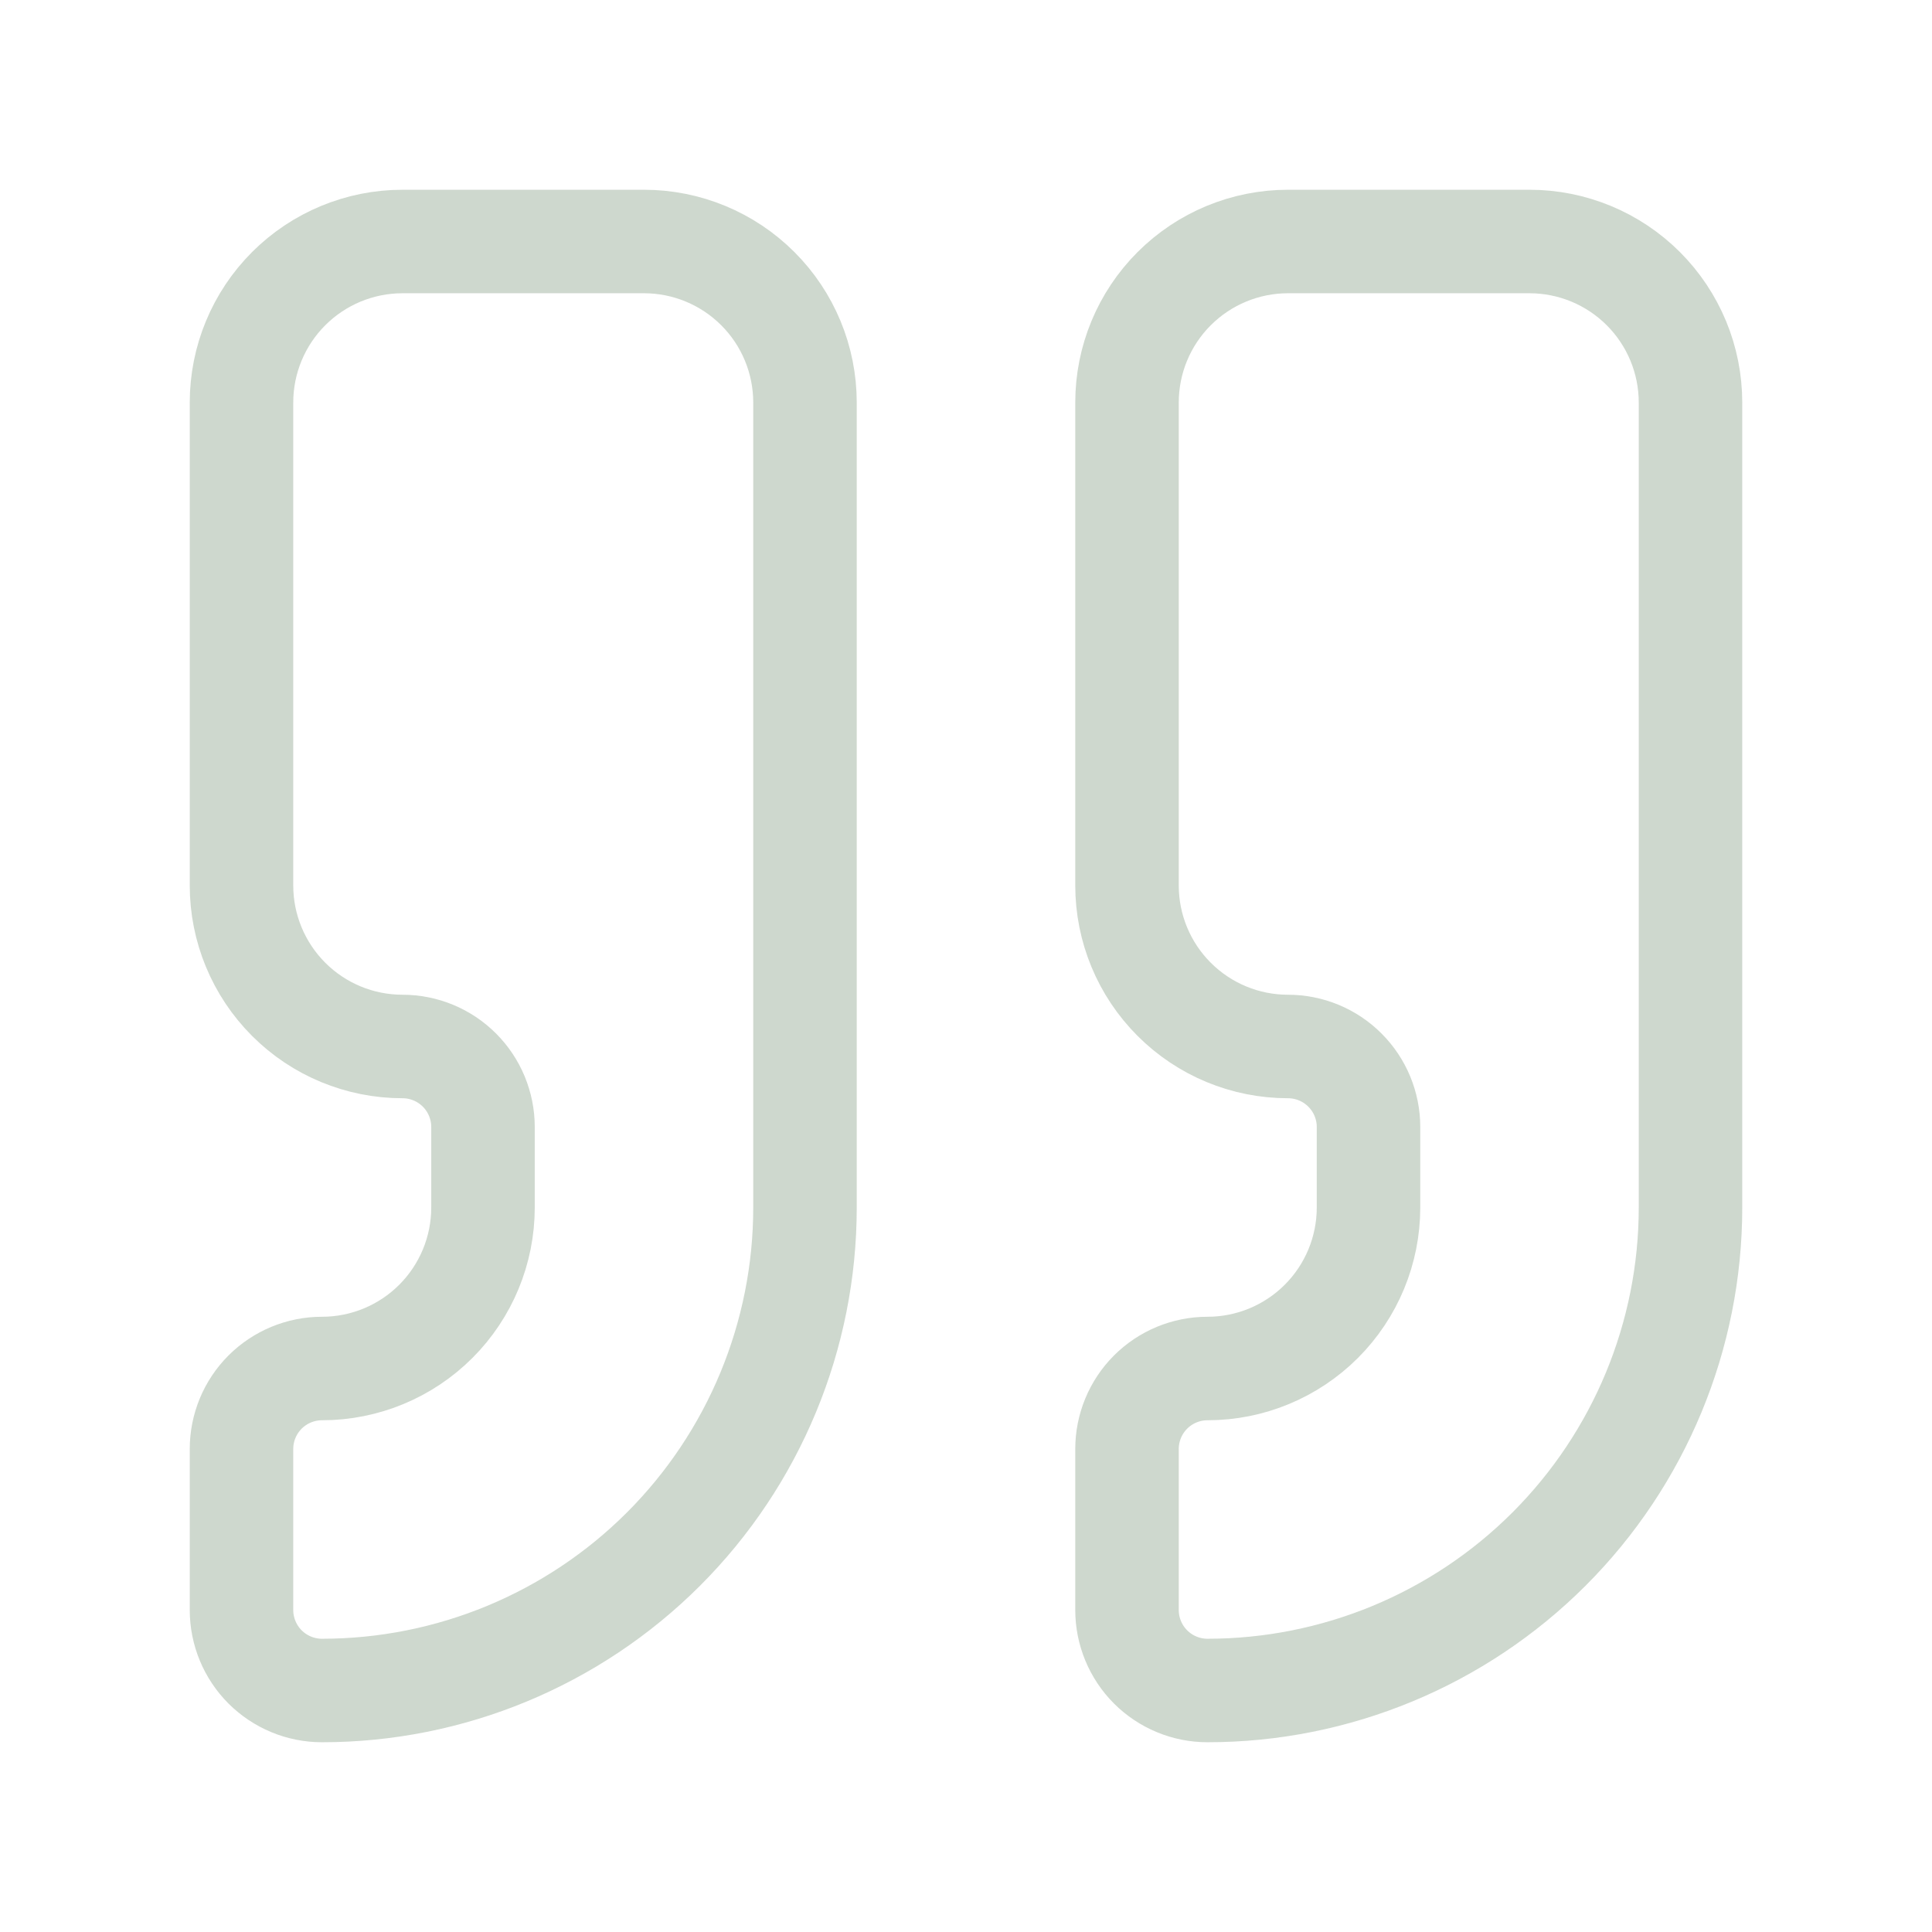
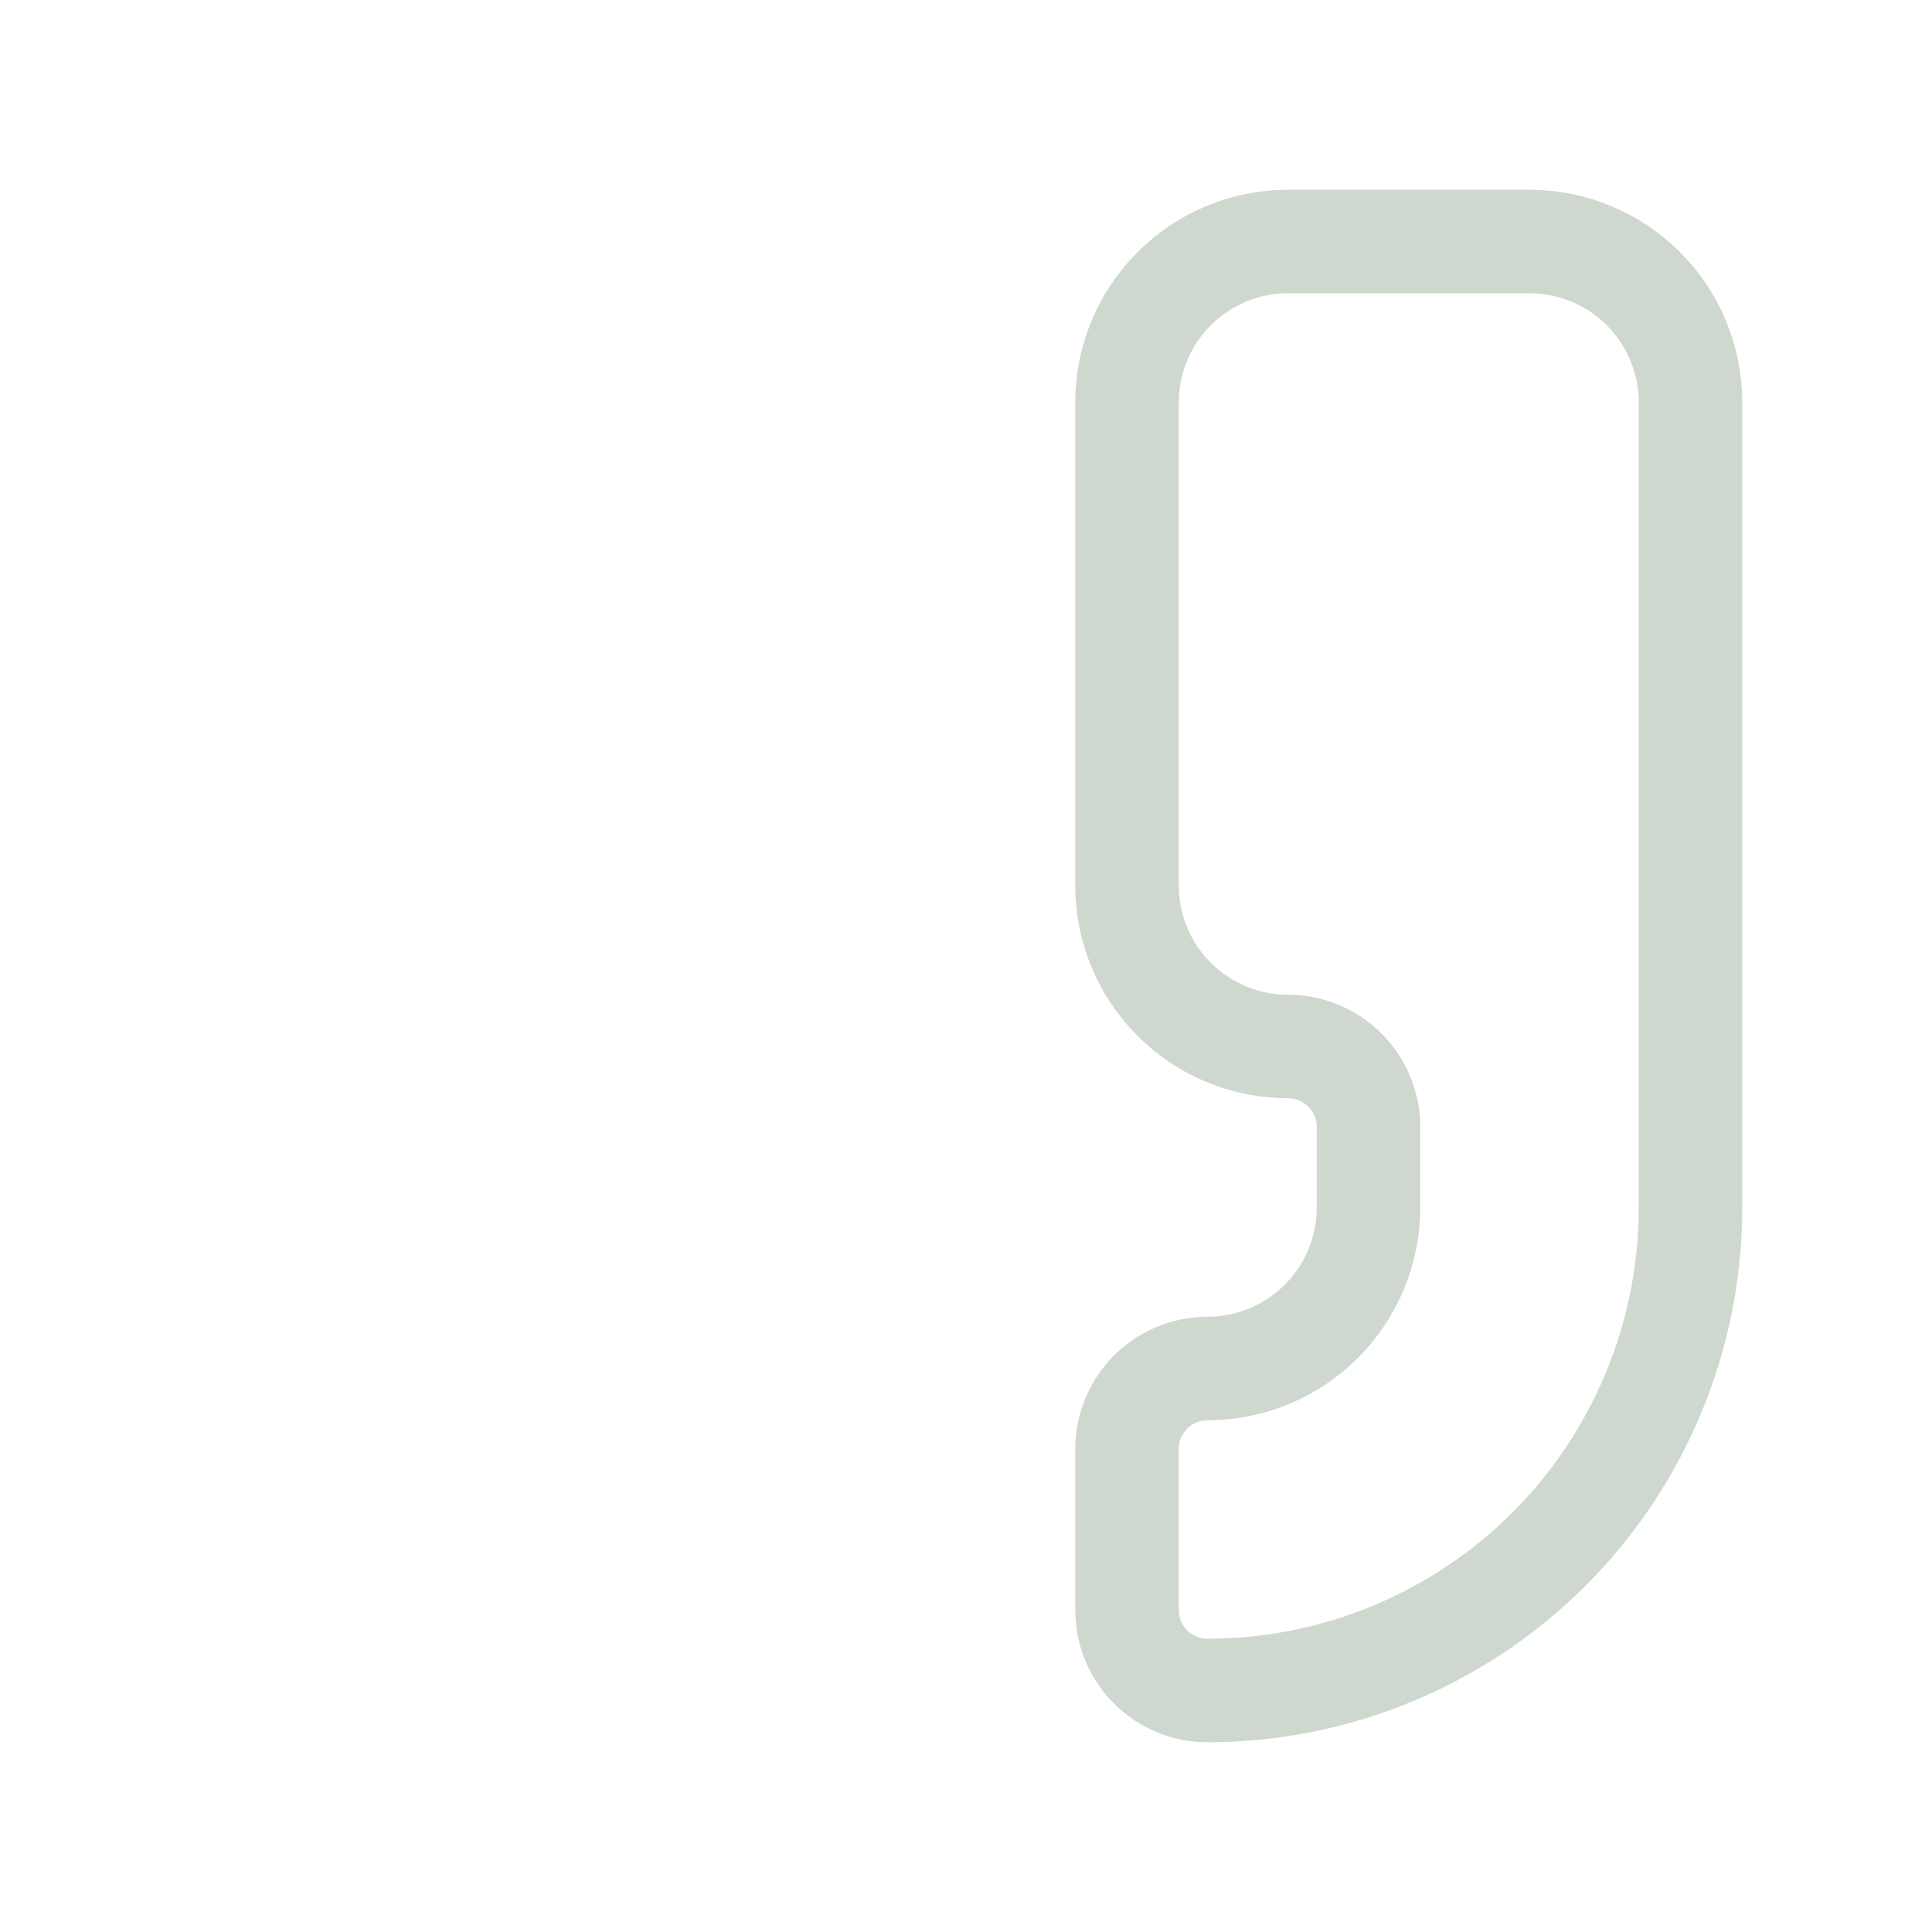
<svg xmlns="http://www.w3.org/2000/svg" width="56" height="56" viewBox="0 0 56 56" fill="none">
  <g opacity="0.3">
    <path d="M37.333 7C36.096 7 34.909 7.492 34.034 8.367C33.158 9.242 32.667 10.429 32.667 11.667V25.667C32.667 26.904 33.158 28.091 34.034 28.966C34.909 29.842 36.096 30.333 37.333 30.333C37.952 30.333 38.546 30.579 38.983 31.017C39.421 31.454 39.667 32.048 39.667 32.667V35C39.667 36.238 39.175 37.425 38.3 38.3C37.425 39.175 36.238 39.667 35 39.667C34.381 39.667 33.788 39.913 33.35 40.35C32.913 40.788 32.667 41.381 32.667 42V46.667C32.667 47.285 32.913 47.879 33.35 48.317C33.788 48.754 34.381 49 35 49C38.713 49 42.274 47.525 44.9 44.9C47.525 42.274 49 38.713 49 35V11.667C49 10.429 48.508 9.242 47.633 8.367C46.758 7.492 45.571 7 44.333 7H37.333Z" stroke="#5B7B5A" stroke-width="3" stroke-linecap="round" stroke-linejoin="round" />
-     <path d="M11.667 7C10.429 7 9.242 7.492 8.367 8.367C7.492 9.242 7 10.429 7 11.667V25.667C7 26.904 7.492 28.091 8.367 28.966C9.242 29.842 10.429 30.333 11.667 30.333C12.286 30.333 12.879 30.579 13.317 31.017C13.754 31.454 14 32.048 14 32.667V35C14 36.238 13.508 37.425 12.633 38.3C11.758 39.175 10.571 39.667 9.333 39.667C8.714 39.667 8.121 39.913 7.683 40.35C7.246 40.788 7 41.381 7 42V46.667C7 47.285 7.246 47.879 7.683 48.317C8.121 48.754 8.714 49 9.333 49C13.046 49 16.607 47.525 19.233 44.9C21.858 42.274 23.333 38.713 23.333 35V11.667C23.333 10.429 22.842 9.242 21.966 8.367C21.091 7.492 19.904 7 18.667 7H11.667Z" stroke="#5B7B5A" stroke-width="3" stroke-linecap="round" stroke-linejoin="round" />
  </g>
</svg>